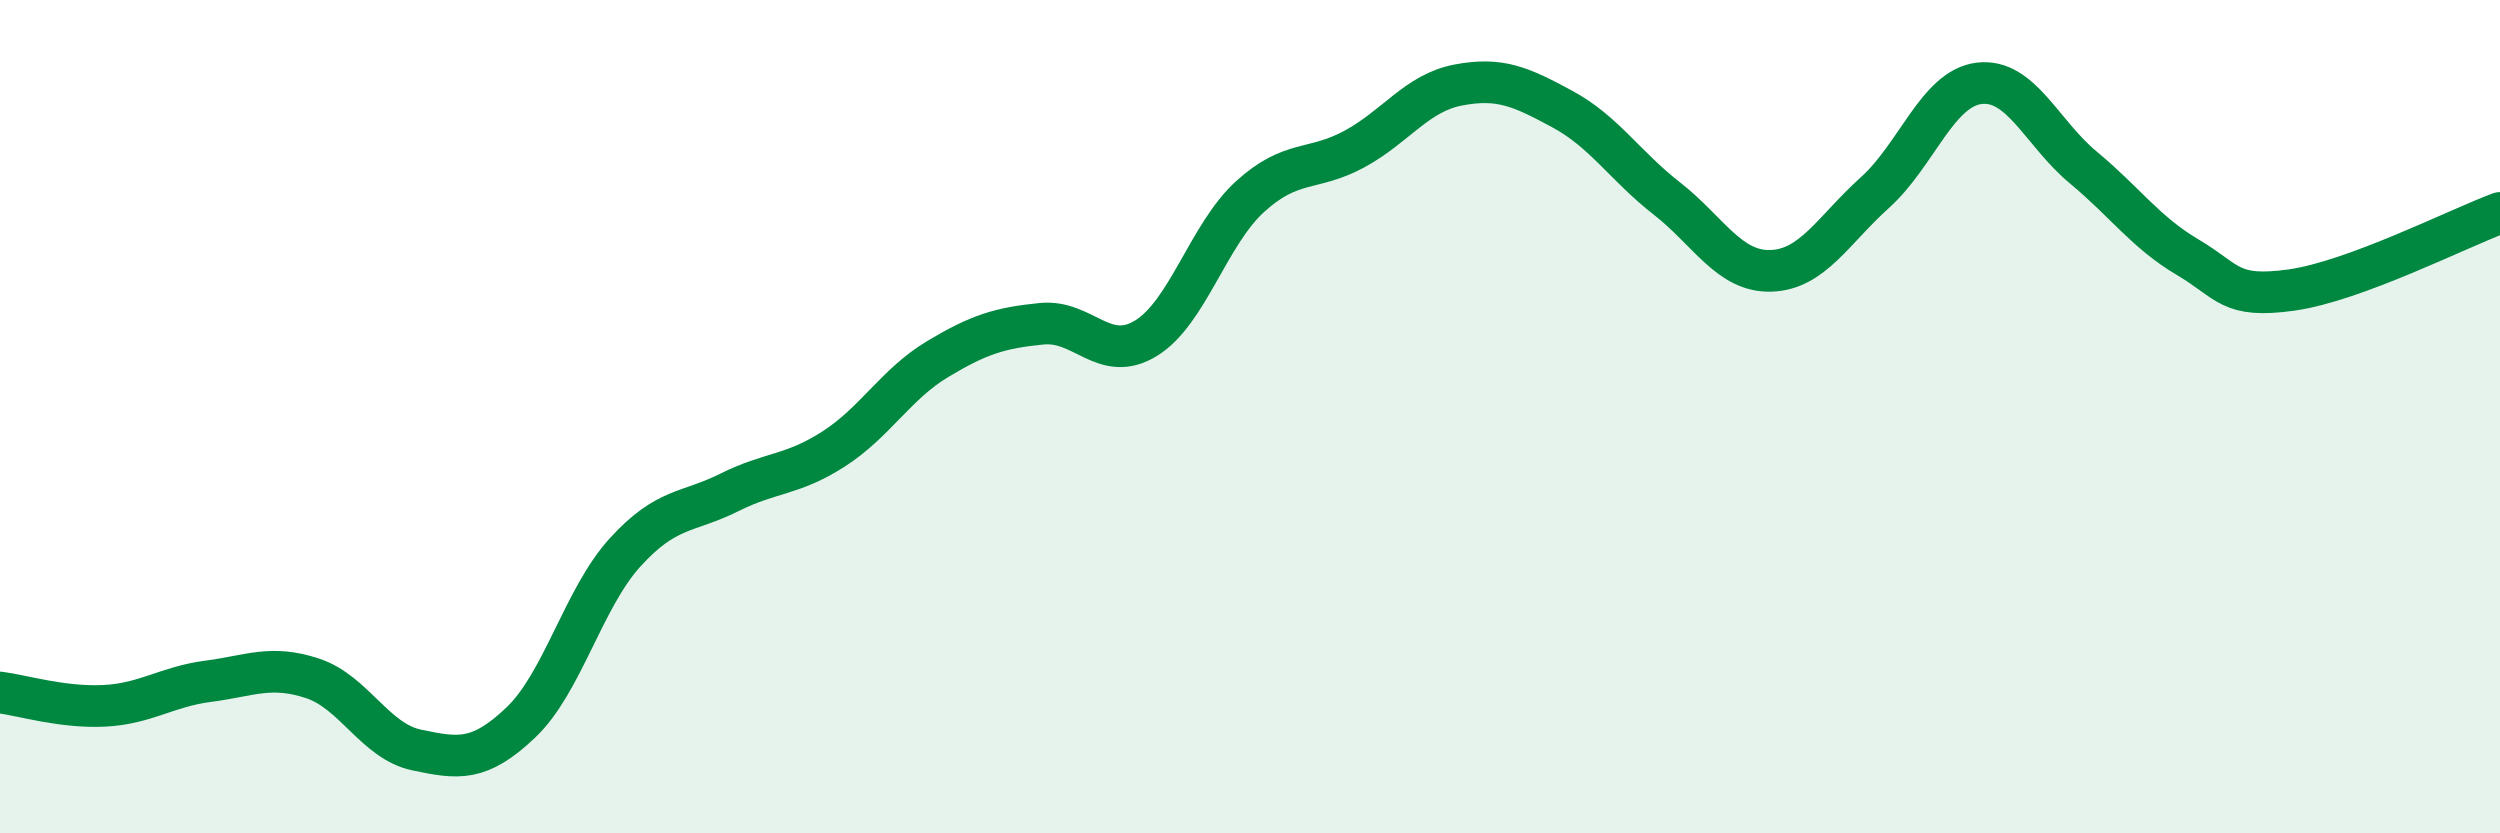
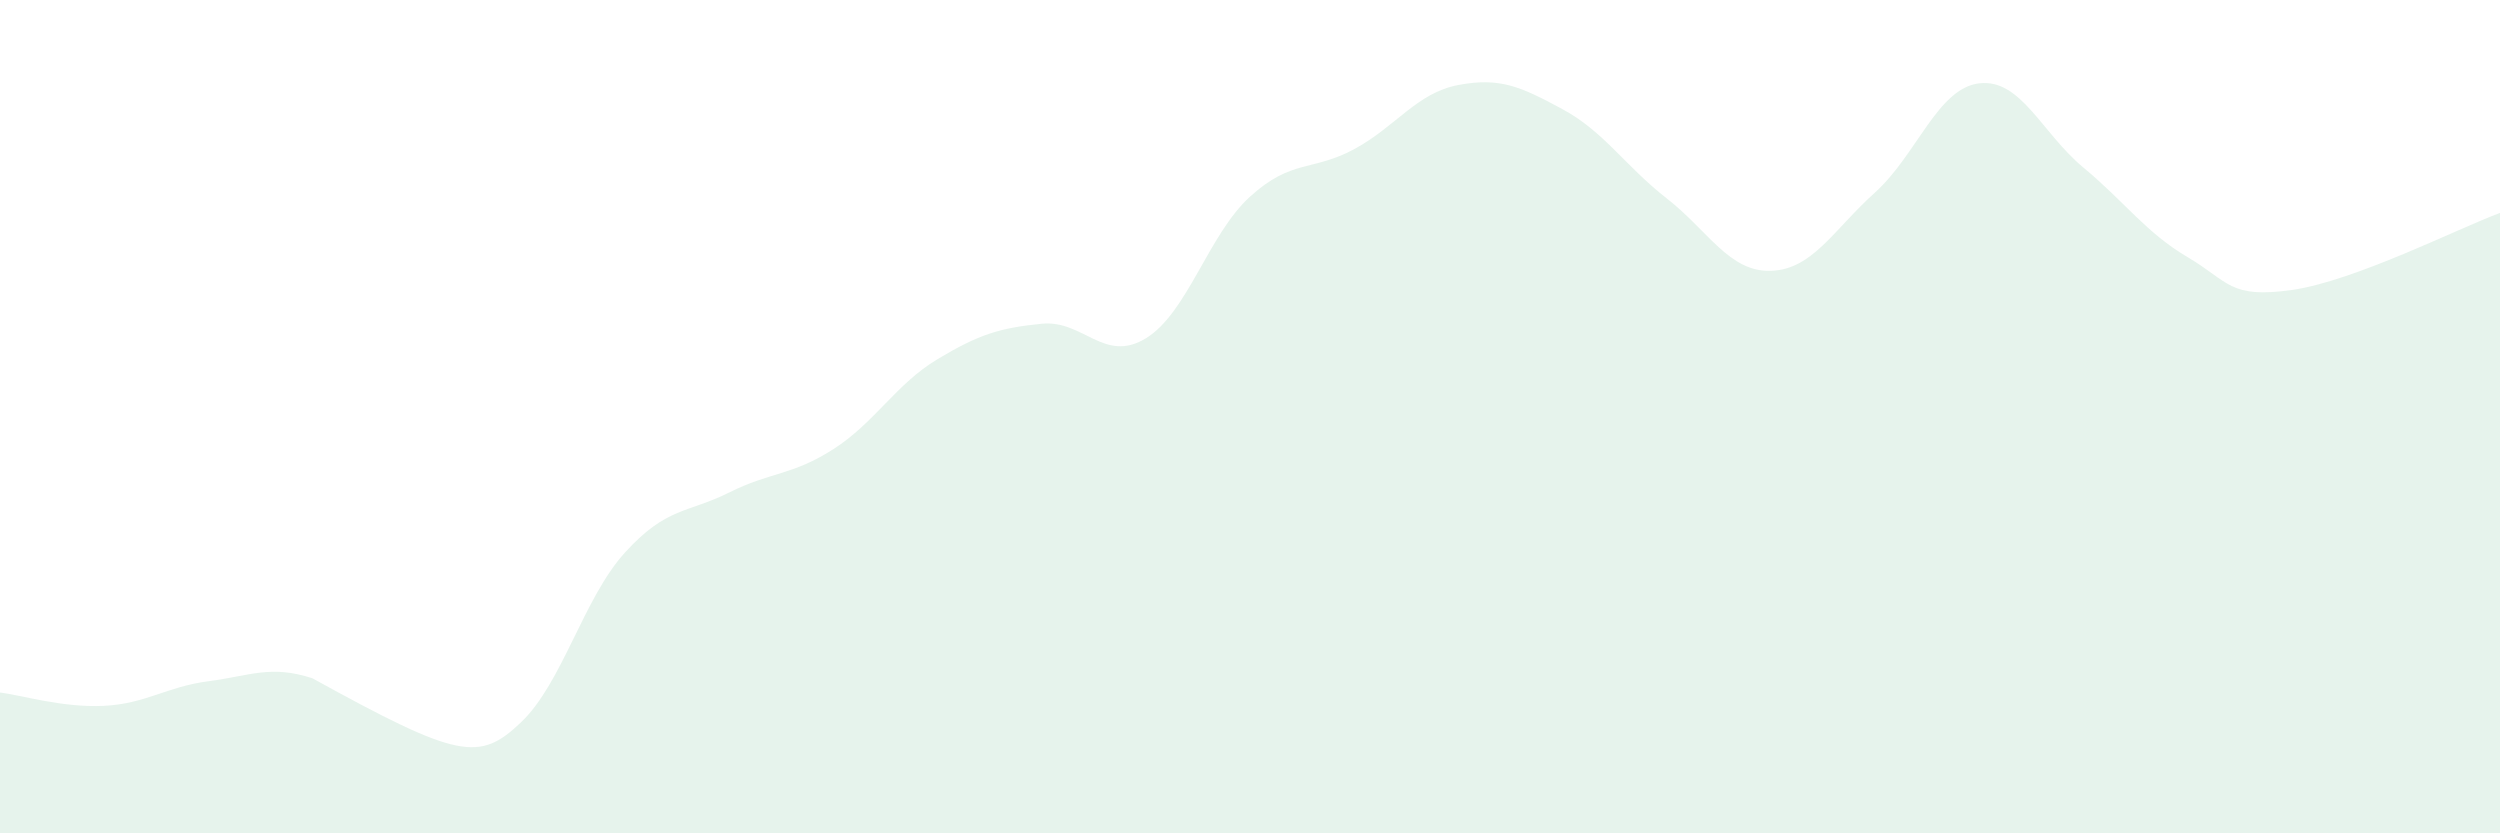
<svg xmlns="http://www.w3.org/2000/svg" width="60" height="20" viewBox="0 0 60 20">
-   <path d="M 0,16.62 C 0.5,16.68 1.5,16.99 2.5,16.94 C 3.5,16.89 4,16.48 5,16.35 C 6,16.22 6.5,15.95 7.5,16.28 C 8.5,16.61 9,17.79 10,18 C 11,18.21 11.5,18.29 12.5,17.34 C 13.5,16.39 14,14.36 15,13.26 C 16,12.16 16.5,12.32 17.5,11.82 C 18.5,11.32 19,11.42 20,10.78 C 21,10.14 21.5,9.22 22.5,8.62 C 23.5,8.02 24,7.87 25,7.77 C 26,7.67 26.5,8.73 27.5,8.12 C 28.5,7.51 29,5.63 30,4.72 C 31,3.81 31.5,4.12 32.5,3.58 C 33.5,3.04 34,2.23 35,2.04 C 36,1.85 36.5,2.08 37.5,2.62 C 38.5,3.16 39,3.98 40,4.76 C 41,5.54 41.5,6.53 42.5,6.5 C 43.5,6.47 44,5.52 45,4.62 C 46,3.72 46.5,2.12 47.5,2 C 48.5,1.88 49,3.19 50,4.02 C 51,4.85 51.5,5.58 52.5,6.17 C 53.5,6.76 53.5,7.17 55,6.96 C 56.5,6.75 59,5.48 60,5.11L60 20L0 20Z" fill="#008740" opacity="0.1" stroke-linecap="round" stroke-linejoin="round" />
-   <path d="M 0,16.62 C 0.5,16.68 1.5,16.99 2.5,16.94 C 3.5,16.89 4,16.48 5,16.35 C 6,16.22 6.5,15.95 7.5,16.28 C 8.5,16.61 9,17.79 10,18 C 11,18.21 11.5,18.29 12.5,17.34 C 13.5,16.39 14,14.36 15,13.26 C 16,12.16 16.5,12.32 17.5,11.82 C 18.5,11.32 19,11.42 20,10.78 C 21,10.14 21.5,9.22 22.5,8.62 C 23.5,8.02 24,7.87 25,7.77 C 26,7.67 26.5,8.73 27.5,8.12 C 28.5,7.51 29,5.63 30,4.72 C 31,3.81 31.5,4.12 32.5,3.58 C 33.5,3.04 34,2.23 35,2.04 C 36,1.85 36.5,2.08 37.5,2.62 C 38.5,3.16 39,3.98 40,4.76 C 41,5.54 41.5,6.53 42.5,6.5 C 43.5,6.47 44,5.52 45,4.62 C 46,3.72 46.5,2.12 47.5,2 C 48.5,1.88 49,3.19 50,4.02 C 51,4.85 51.5,5.58 52.5,6.17 C 53.5,6.76 53.5,7.17 55,6.96 C 56.5,6.75 59,5.48 60,5.11" stroke="#008740" stroke-width="1" fill="none" stroke-linecap="round" stroke-linejoin="round" />
+   <path d="M 0,16.62 C 0.5,16.68 1.5,16.99 2.5,16.94 C 3.5,16.89 4,16.48 5,16.35 C 6,16.22 6.5,15.95 7.5,16.28 C 11,18.21 11.5,18.29 12.5,17.34 C 13.5,16.39 14,14.36 15,13.26 C 16,12.16 16.5,12.32 17.5,11.82 C 18.5,11.32 19,11.42 20,10.78 C 21,10.14 21.5,9.22 22.5,8.62 C 23.5,8.02 24,7.87 25,7.77 C 26,7.67 26.5,8.73 27.5,8.12 C 28.5,7.51 29,5.63 30,4.72 C 31,3.81 31.5,4.12 32.5,3.58 C 33.5,3.04 34,2.23 35,2.04 C 36,1.85 36.5,2.08 37.5,2.62 C 38.5,3.16 39,3.98 40,4.76 C 41,5.54 41.5,6.53 42.5,6.5 C 43.5,6.47 44,5.52 45,4.62 C 46,3.72 46.5,2.12 47.5,2 C 48.5,1.88 49,3.19 50,4.02 C 51,4.85 51.5,5.58 52.5,6.17 C 53.5,6.76 53.5,7.17 55,6.96 C 56.5,6.75 59,5.48 60,5.11L60 20L0 20Z" fill="#008740" opacity="0.1" stroke-linecap="round" stroke-linejoin="round" />
</svg>